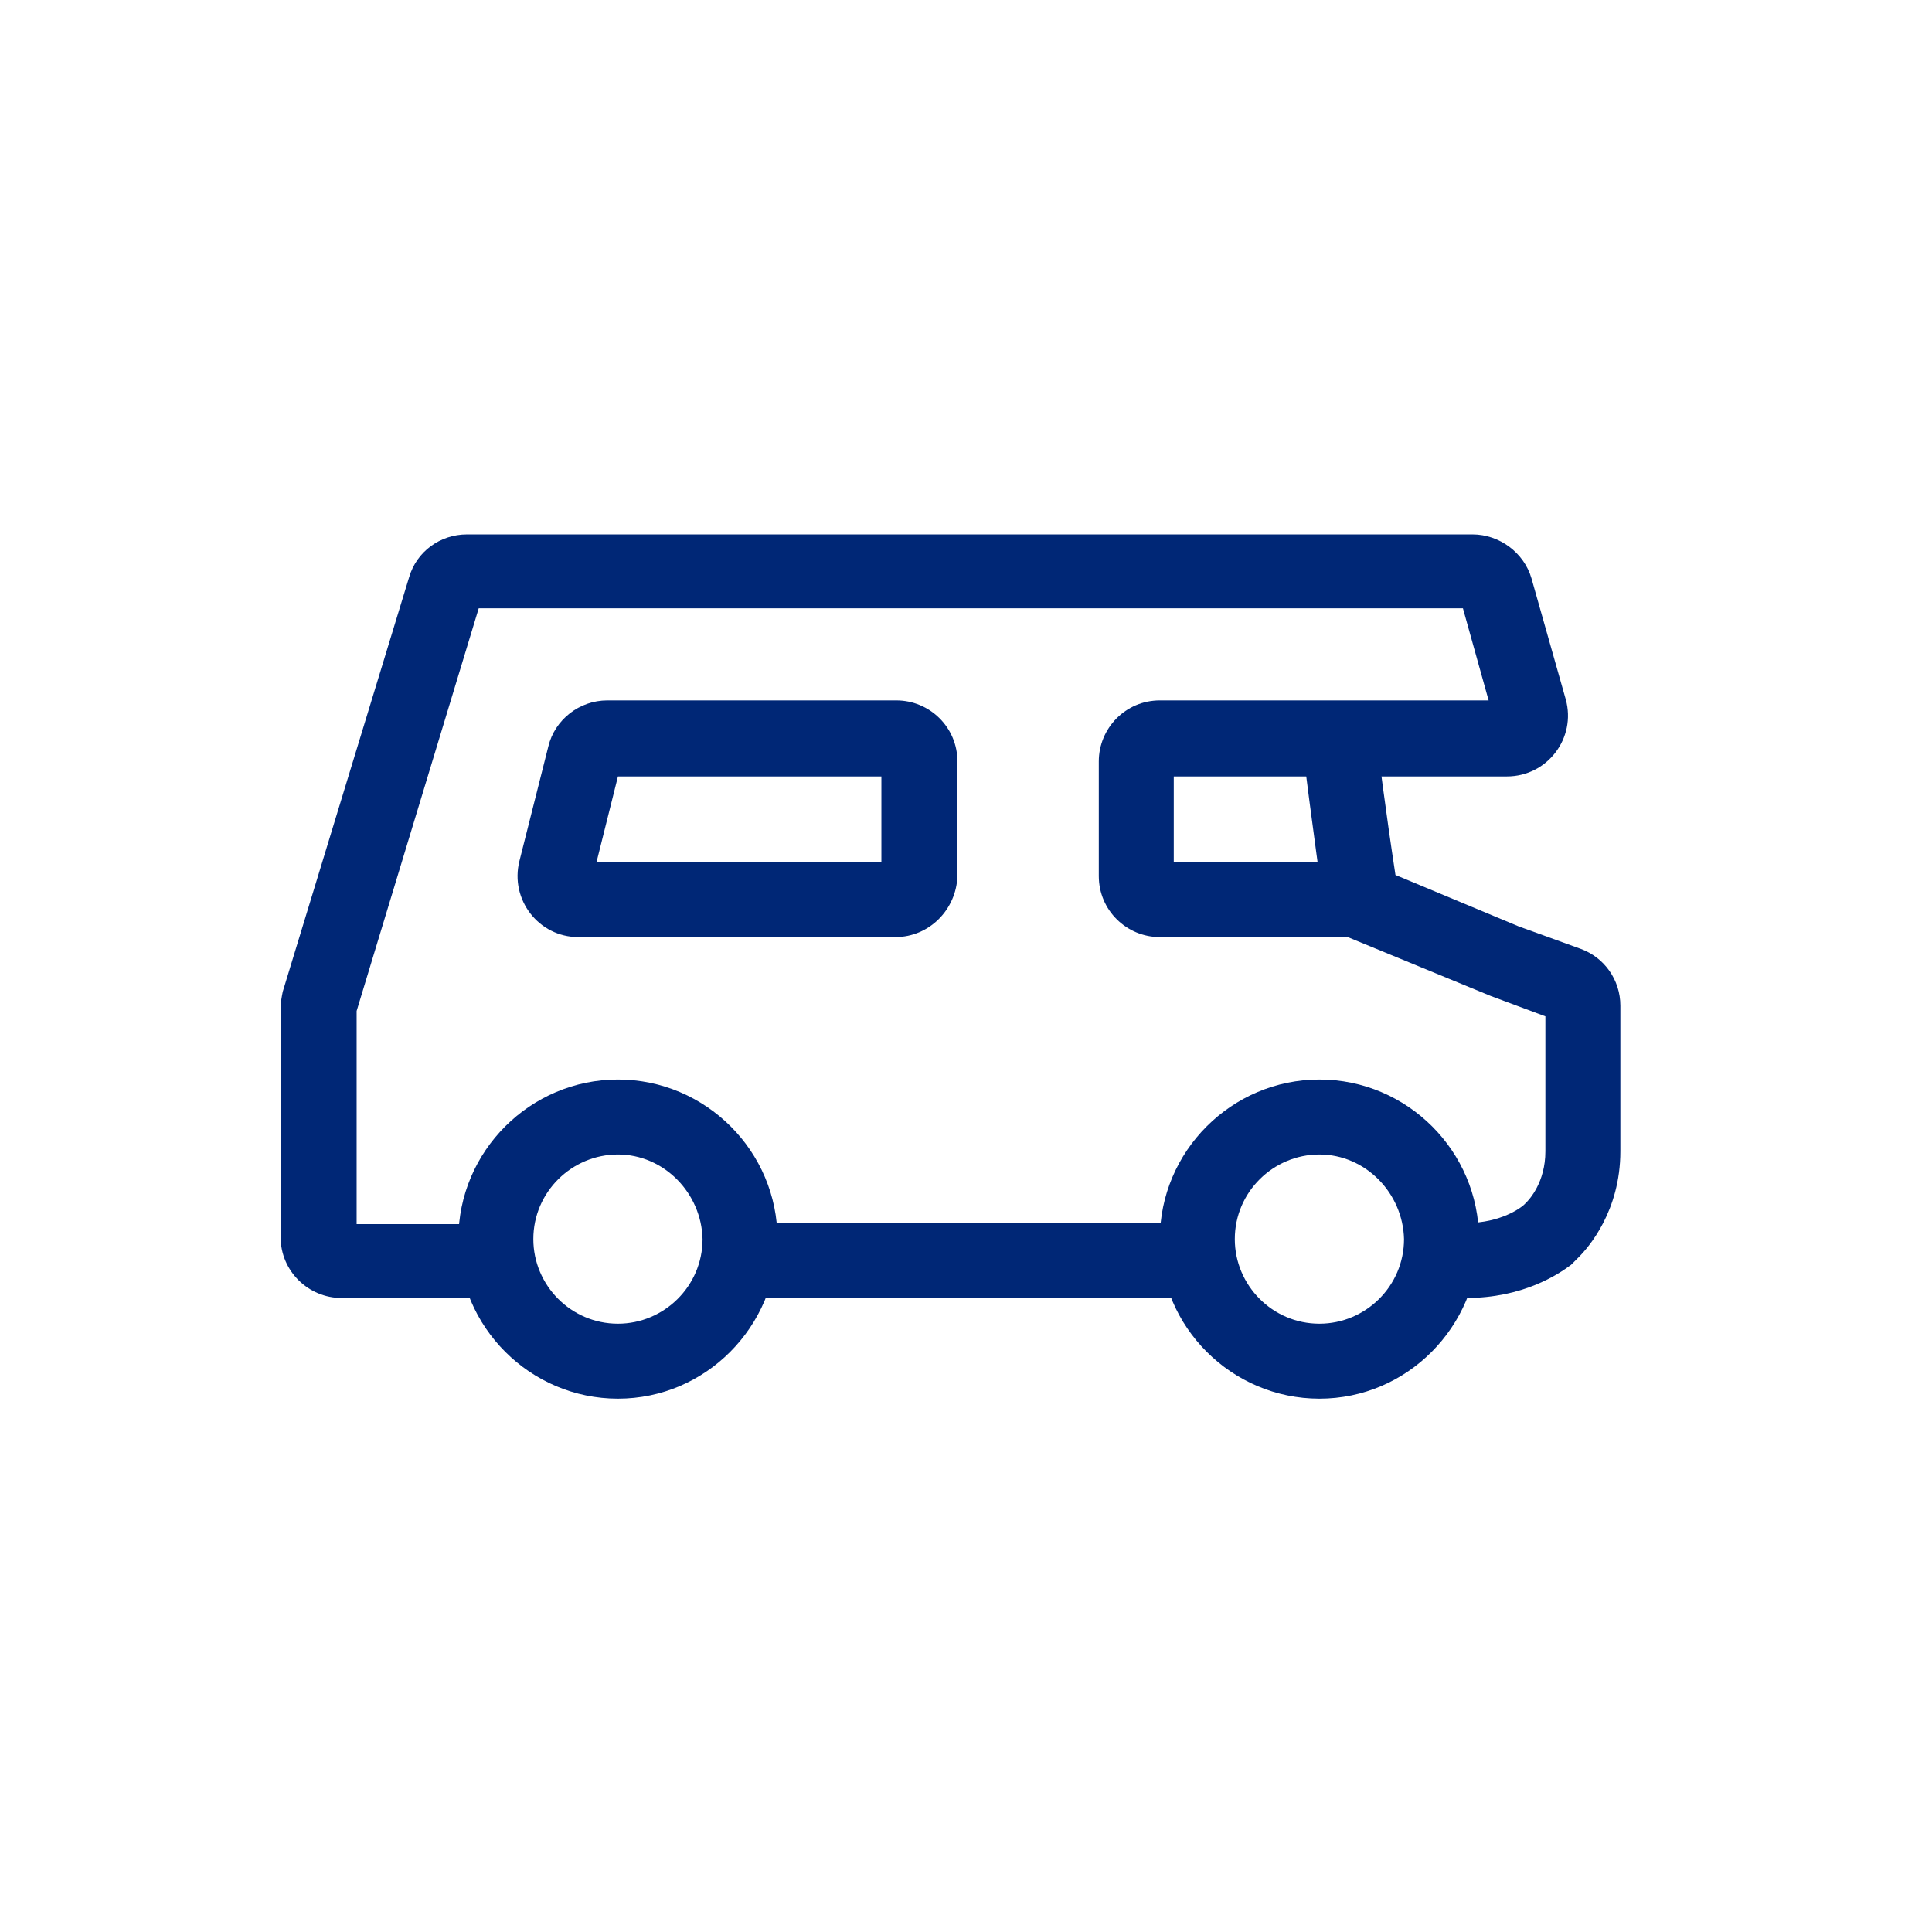
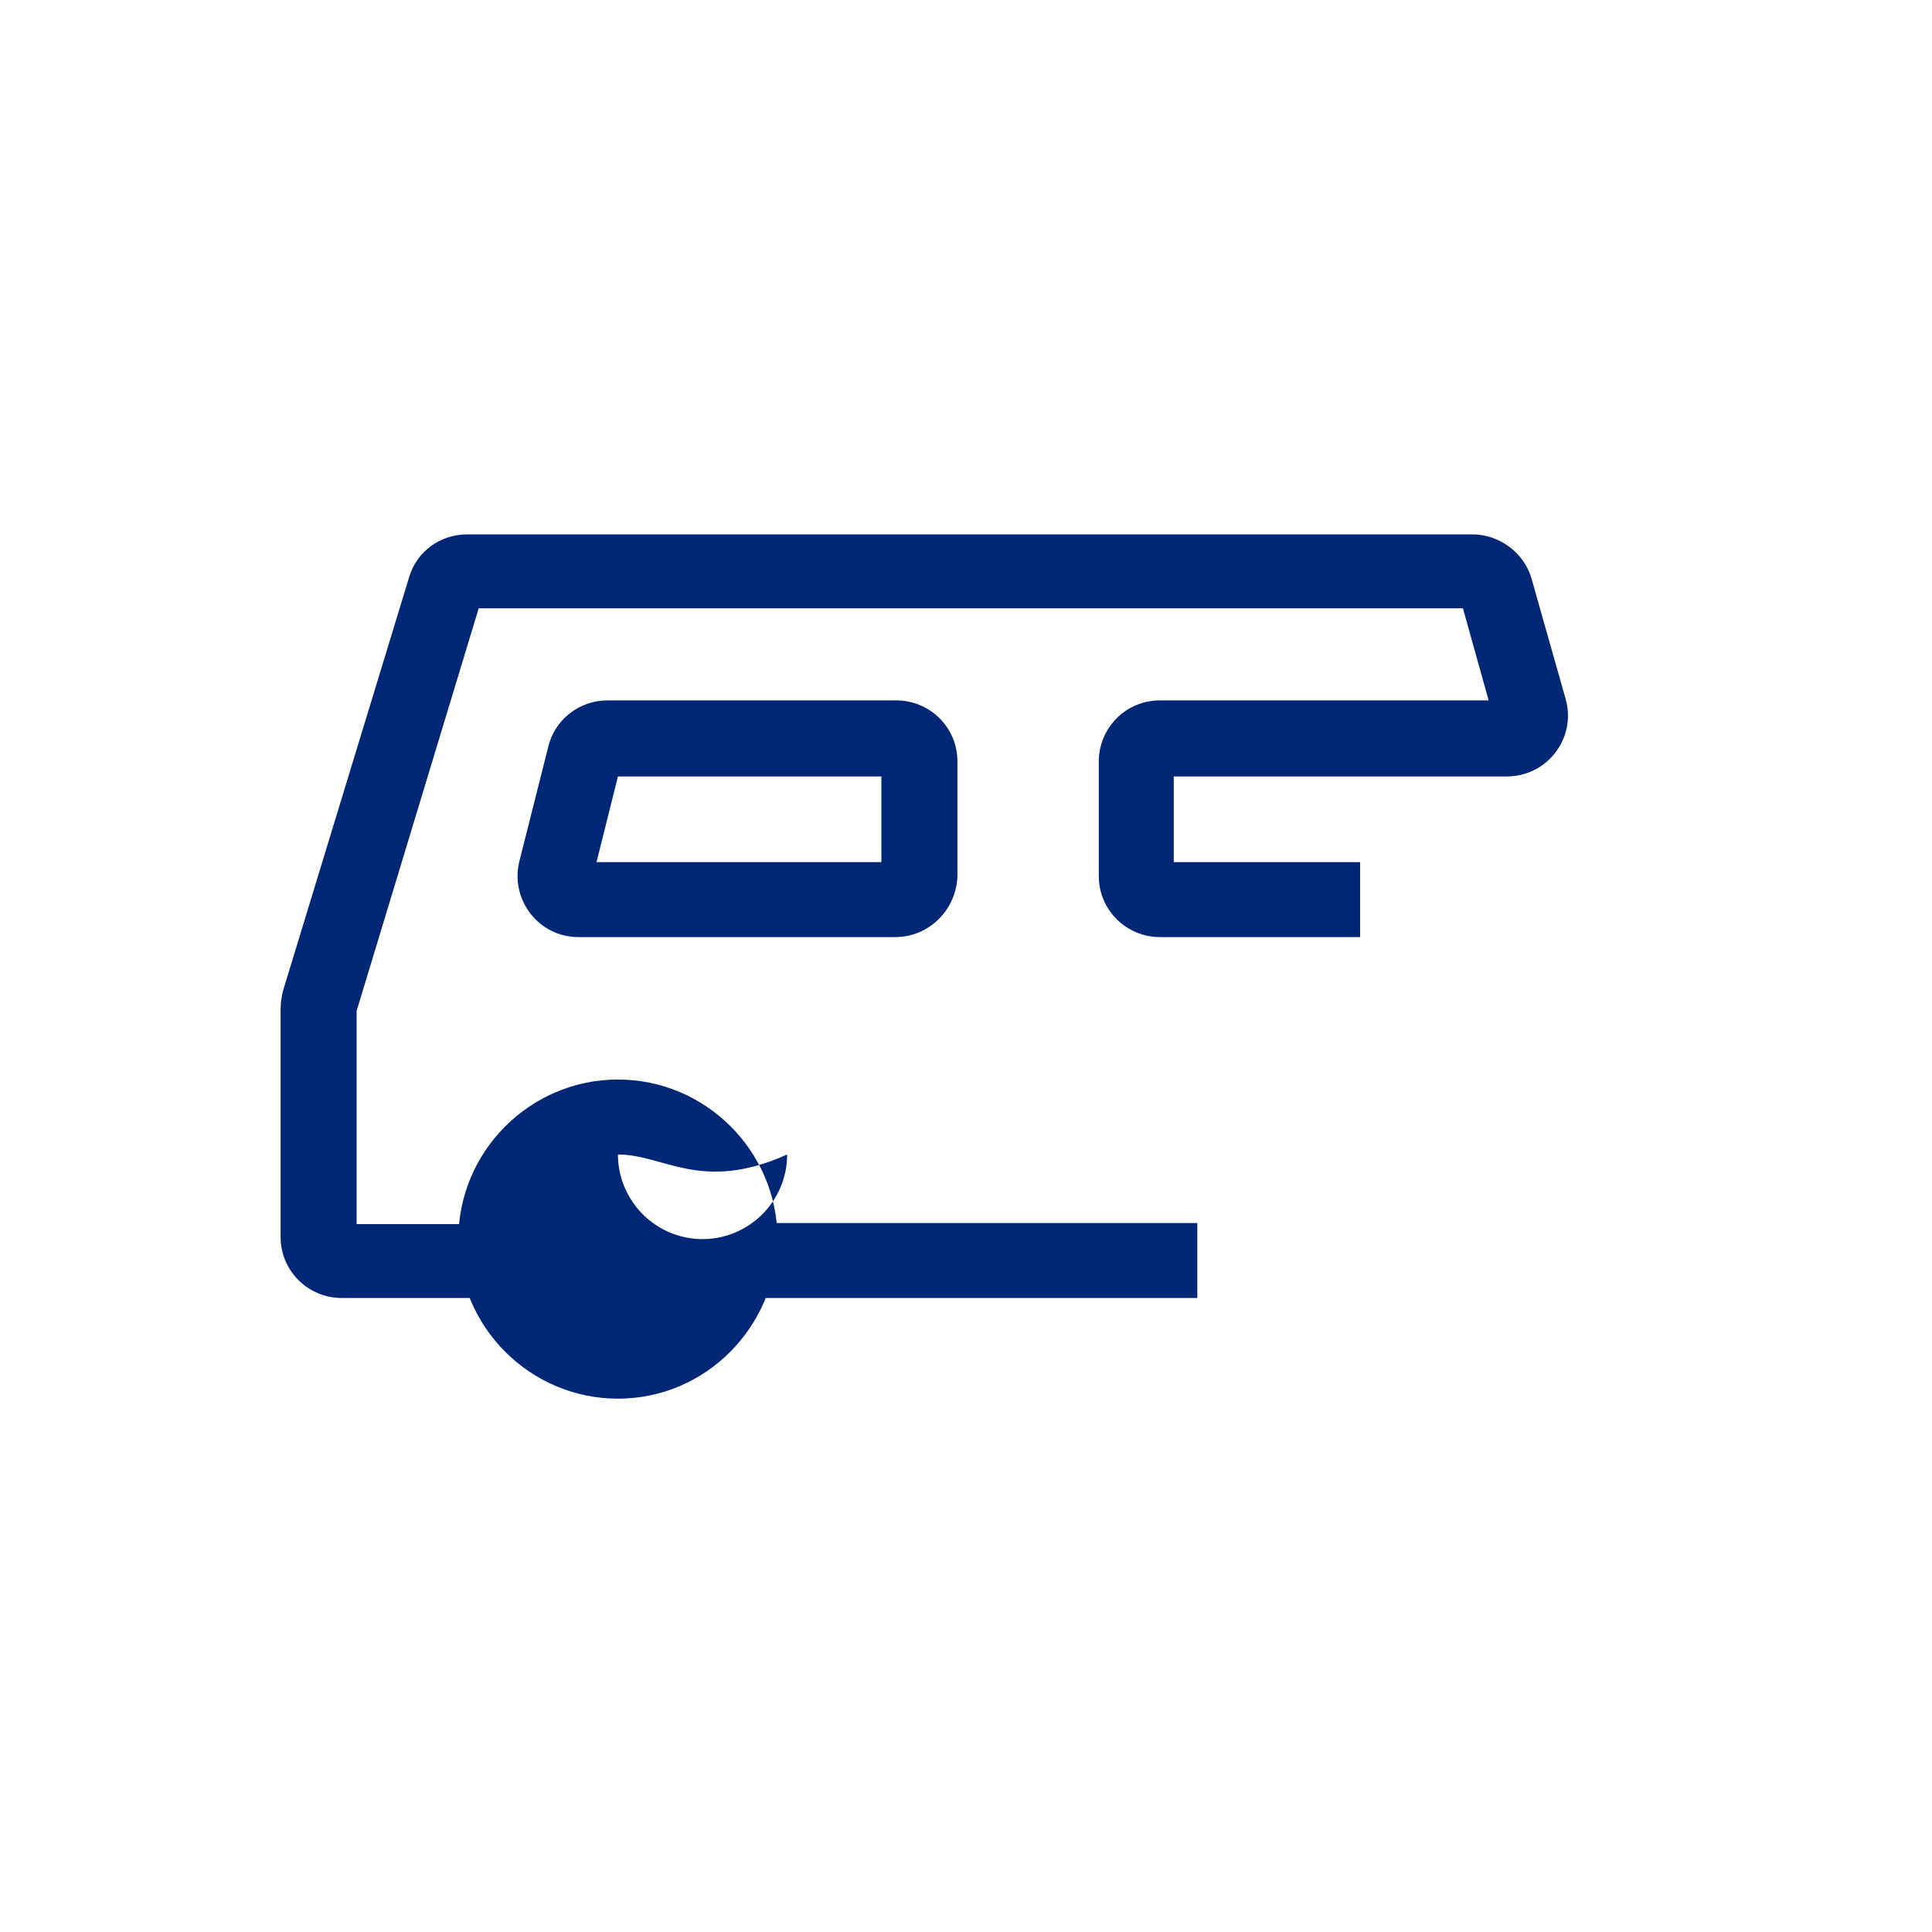
<svg xmlns="http://www.w3.org/2000/svg" version="1.1" id="Layer_1" x="0px" y="0px" width="180.4px" height="180.4px" viewBox="0 0 180.4 180.4" enable-background="new 0 0 180.4 180.4" xml:space="preserve">
  <path fill="#002776" d="M83.6,87.5H54c-3.7,0-6.4-3.5-5.5-7.1l2.7-10.7c0.6-2.5,2.9-4.3,5.5-4.3h27c3.1,0,5.7,2.5,5.7,5.7v10.7  C89.3,84.9,86.8,87.5,83.6,87.5z M55.7,80.5h26.6v-8H57.7L55.7,80.5z" />
-   <path fill="#002776" d="M136.9,121.2h-2.4v-7h2.4c3.3,0,5.2-1.5,5.4-1.7l0.2-0.2c0.3-0.3,1.8-1.9,1.8-4.8V94.9l-5.1-1.9l-15.3-6.3  l-0.3-2c-0.9-6.6-2-14.6-2-15.8v-1.2h7v1.2c0,0.8,0.8,6.9,1.7,12.8l11.5,4.8l5.8,2.1c2.2,0.8,3.7,2.9,3.7,5.3v13.6  c0,5.6-3,9-3.9,9.9l-0.5,0.5l-0.2,0.2C145.5,119,142.2,121.2,136.9,121.2z" />
-   <path fill="#002776" d="M57.7,130.6c-8.2,0-14.9-6.7-14.9-14.9c0-8.2,6.7-14.9,14.9-14.9c8.2,0,14.9,6.7,14.9,14.9  C72.5,123.9,65.9,130.6,57.7,130.6z M57.7,107.8c-4.3,0-7.9,3.5-7.9,7.9c0,4.3,3.5,7.9,7.9,7.9c4.3,0,7.9-3.5,7.9-7.9  C65.5,111.4,62,107.8,57.7,107.8z" />
-   <path fill="#002776" d="M123.2,130.6c-8.2,0-14.9-6.7-14.9-14.9c0-8.2,6.7-14.9,14.9-14.9c8.2,0,14.9,6.7,14.9,14.9  C138,123.9,131.4,130.6,123.2,130.6z M123.2,107.8c-4.3,0-7.9,3.5-7.9,7.9c0,4.3,3.5,7.9,7.9,7.9c4.3,0,7.9-3.5,7.9-7.9  C131,111.4,127.5,107.8,123.2,107.8z" />
+   <path fill="#002776" d="M57.7,130.6c-8.2,0-14.9-6.7-14.9-14.9c0-8.2,6.7-14.9,14.9-14.9c8.2,0,14.9,6.7,14.9,14.9  C72.5,123.9,65.9,130.6,57.7,130.6z M57.7,107.8c0,4.3,3.5,7.9,7.9,7.9c4.3,0,7.9-3.5,7.9-7.9  C65.5,111.4,62,107.8,57.7,107.8z" />
  <rect x="70.4" y="114.2" fill="#002776" width="41.4" height="7" />
  <path fill="#002776" d="M45.7,121.2H31.9c-3.1,0-5.7-2.5-5.7-5.7V94.2c0-0.6,0.1-1.1,0.2-1.6l11.8-38.7c0.7-2.4,2.9-4,5.4-4h93.9  c2.5,0,4.8,1.7,5.5,4.1l3.2,11.3c1,3.6-1.7,7.2-5.5,7.2h-31.1v8H127v7h-18.7c-3.1,0-5.7-2.5-5.7-5.7V71.1c0-3.1,2.5-5.7,5.7-5.7H139  l-2.4-8.6H44.7L33.3,94.4v19.9h12.4V121.2z" />
</svg>